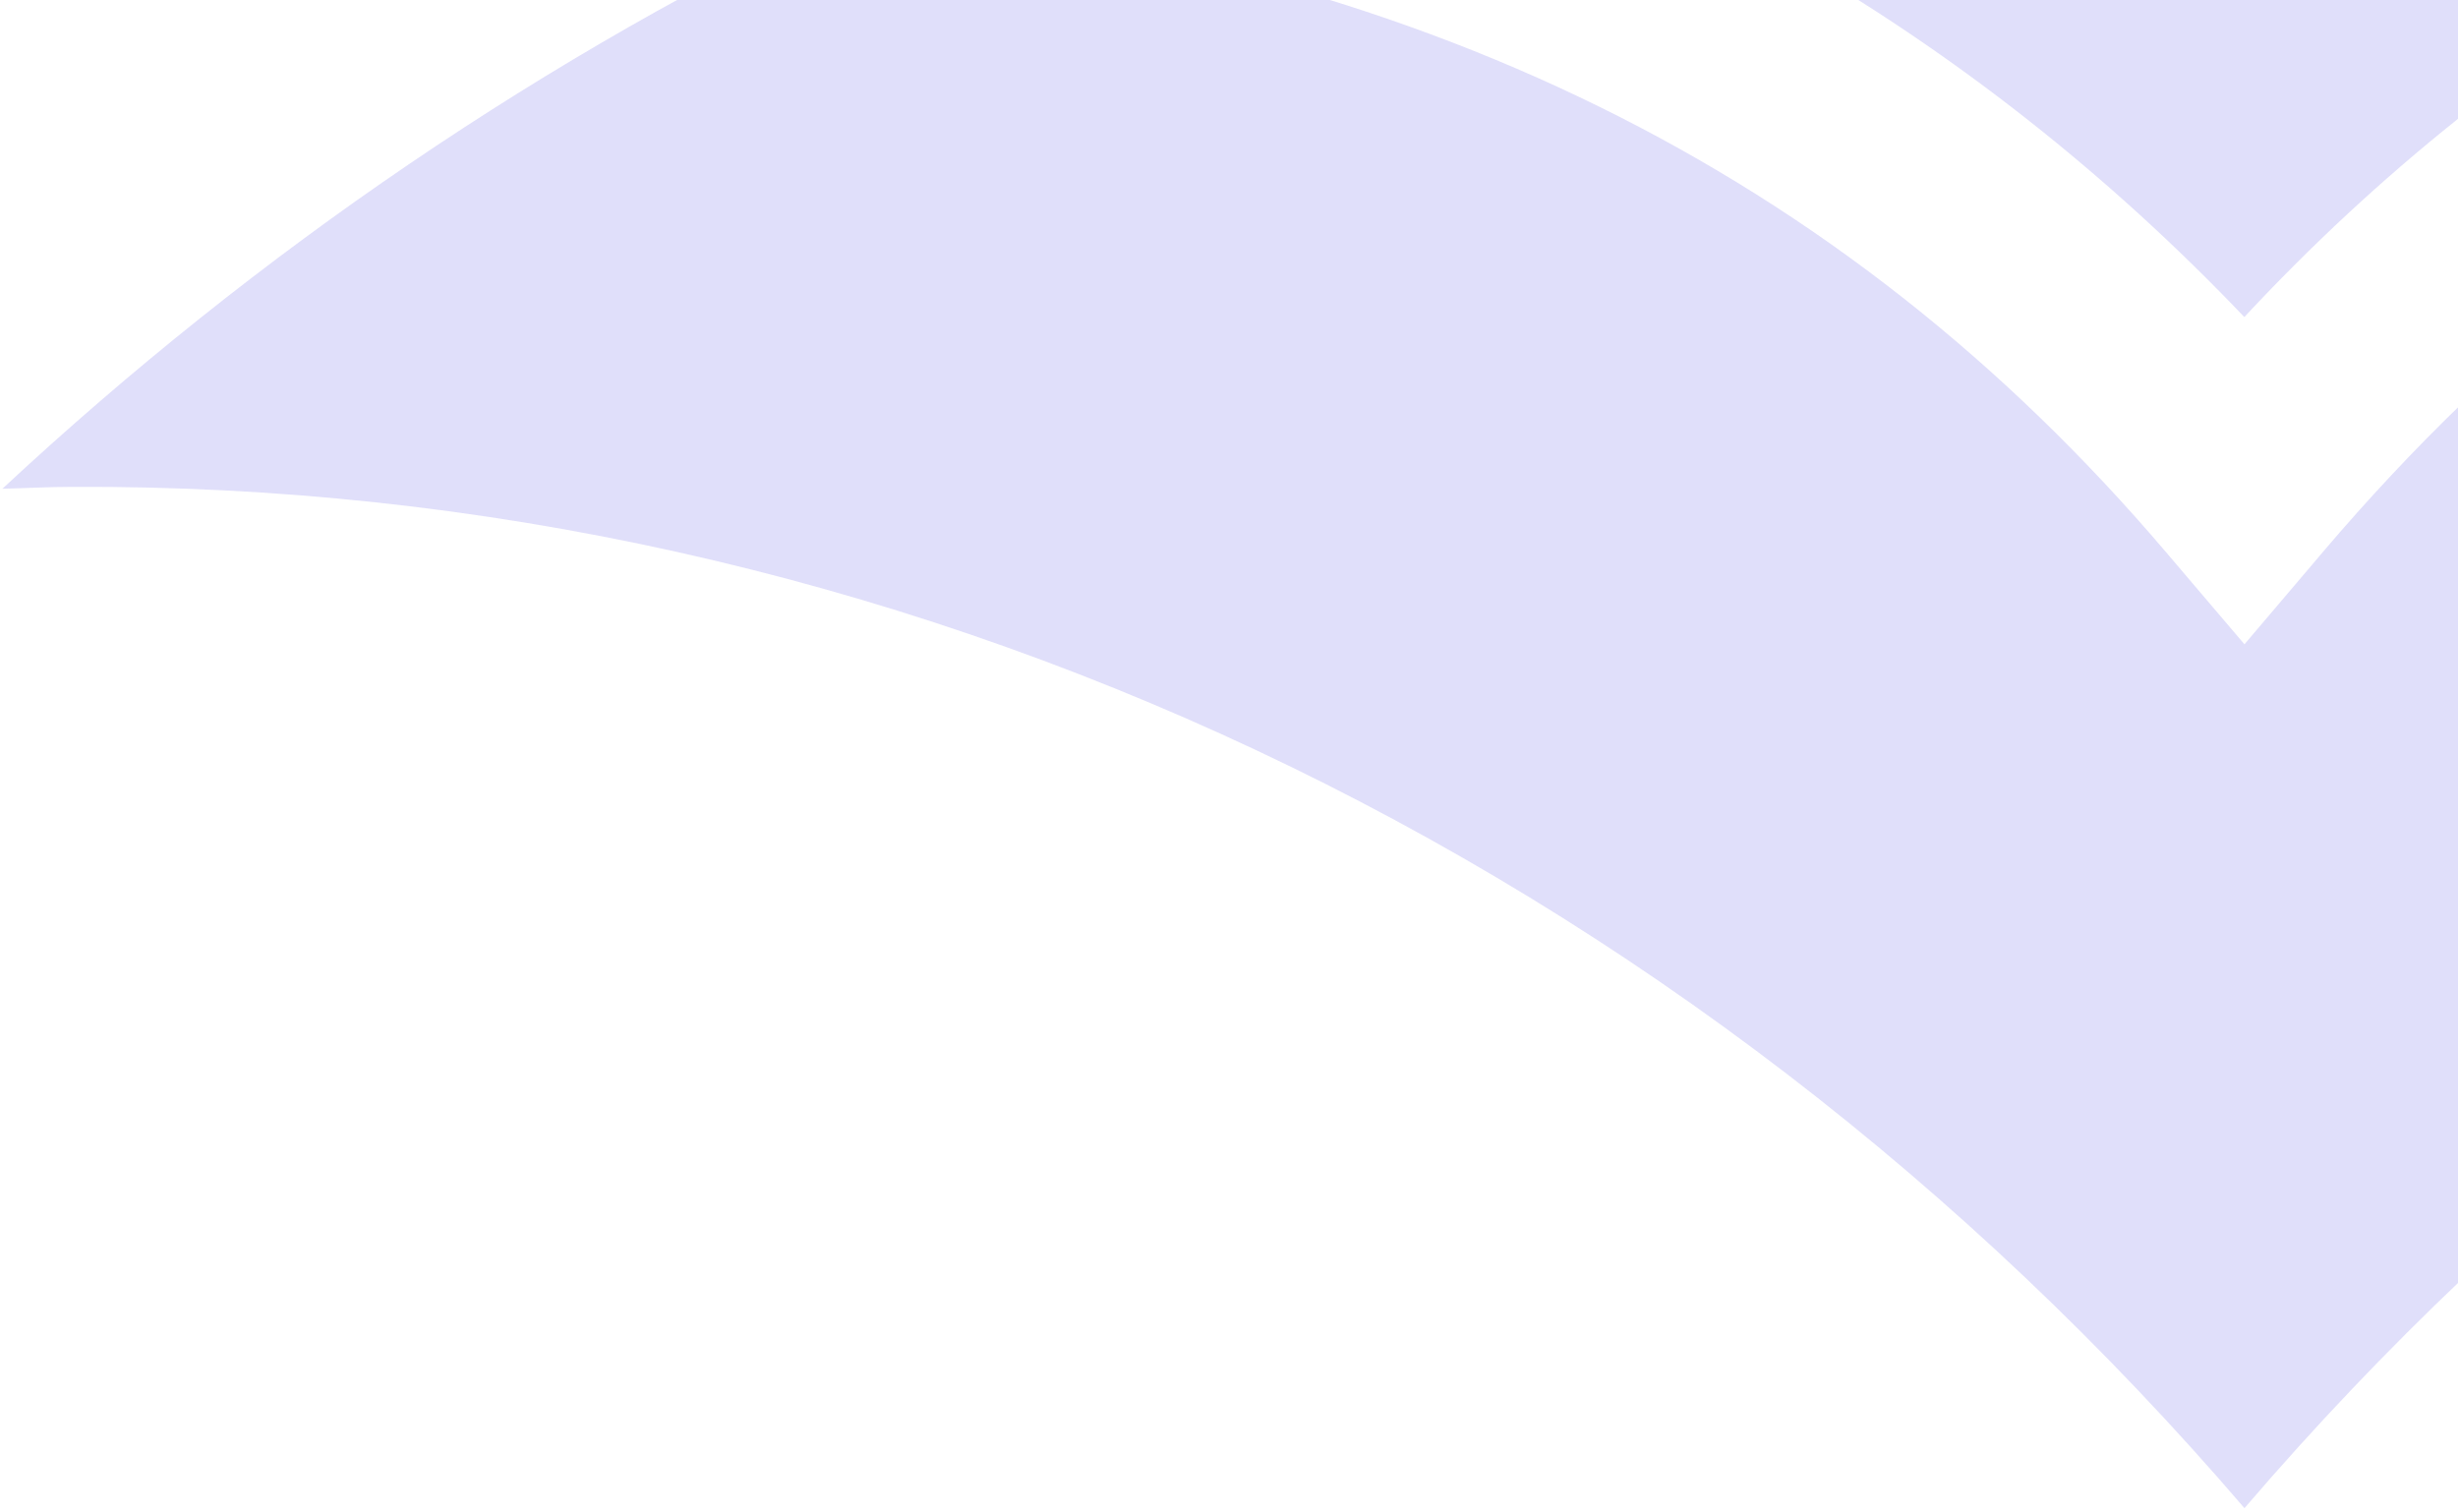
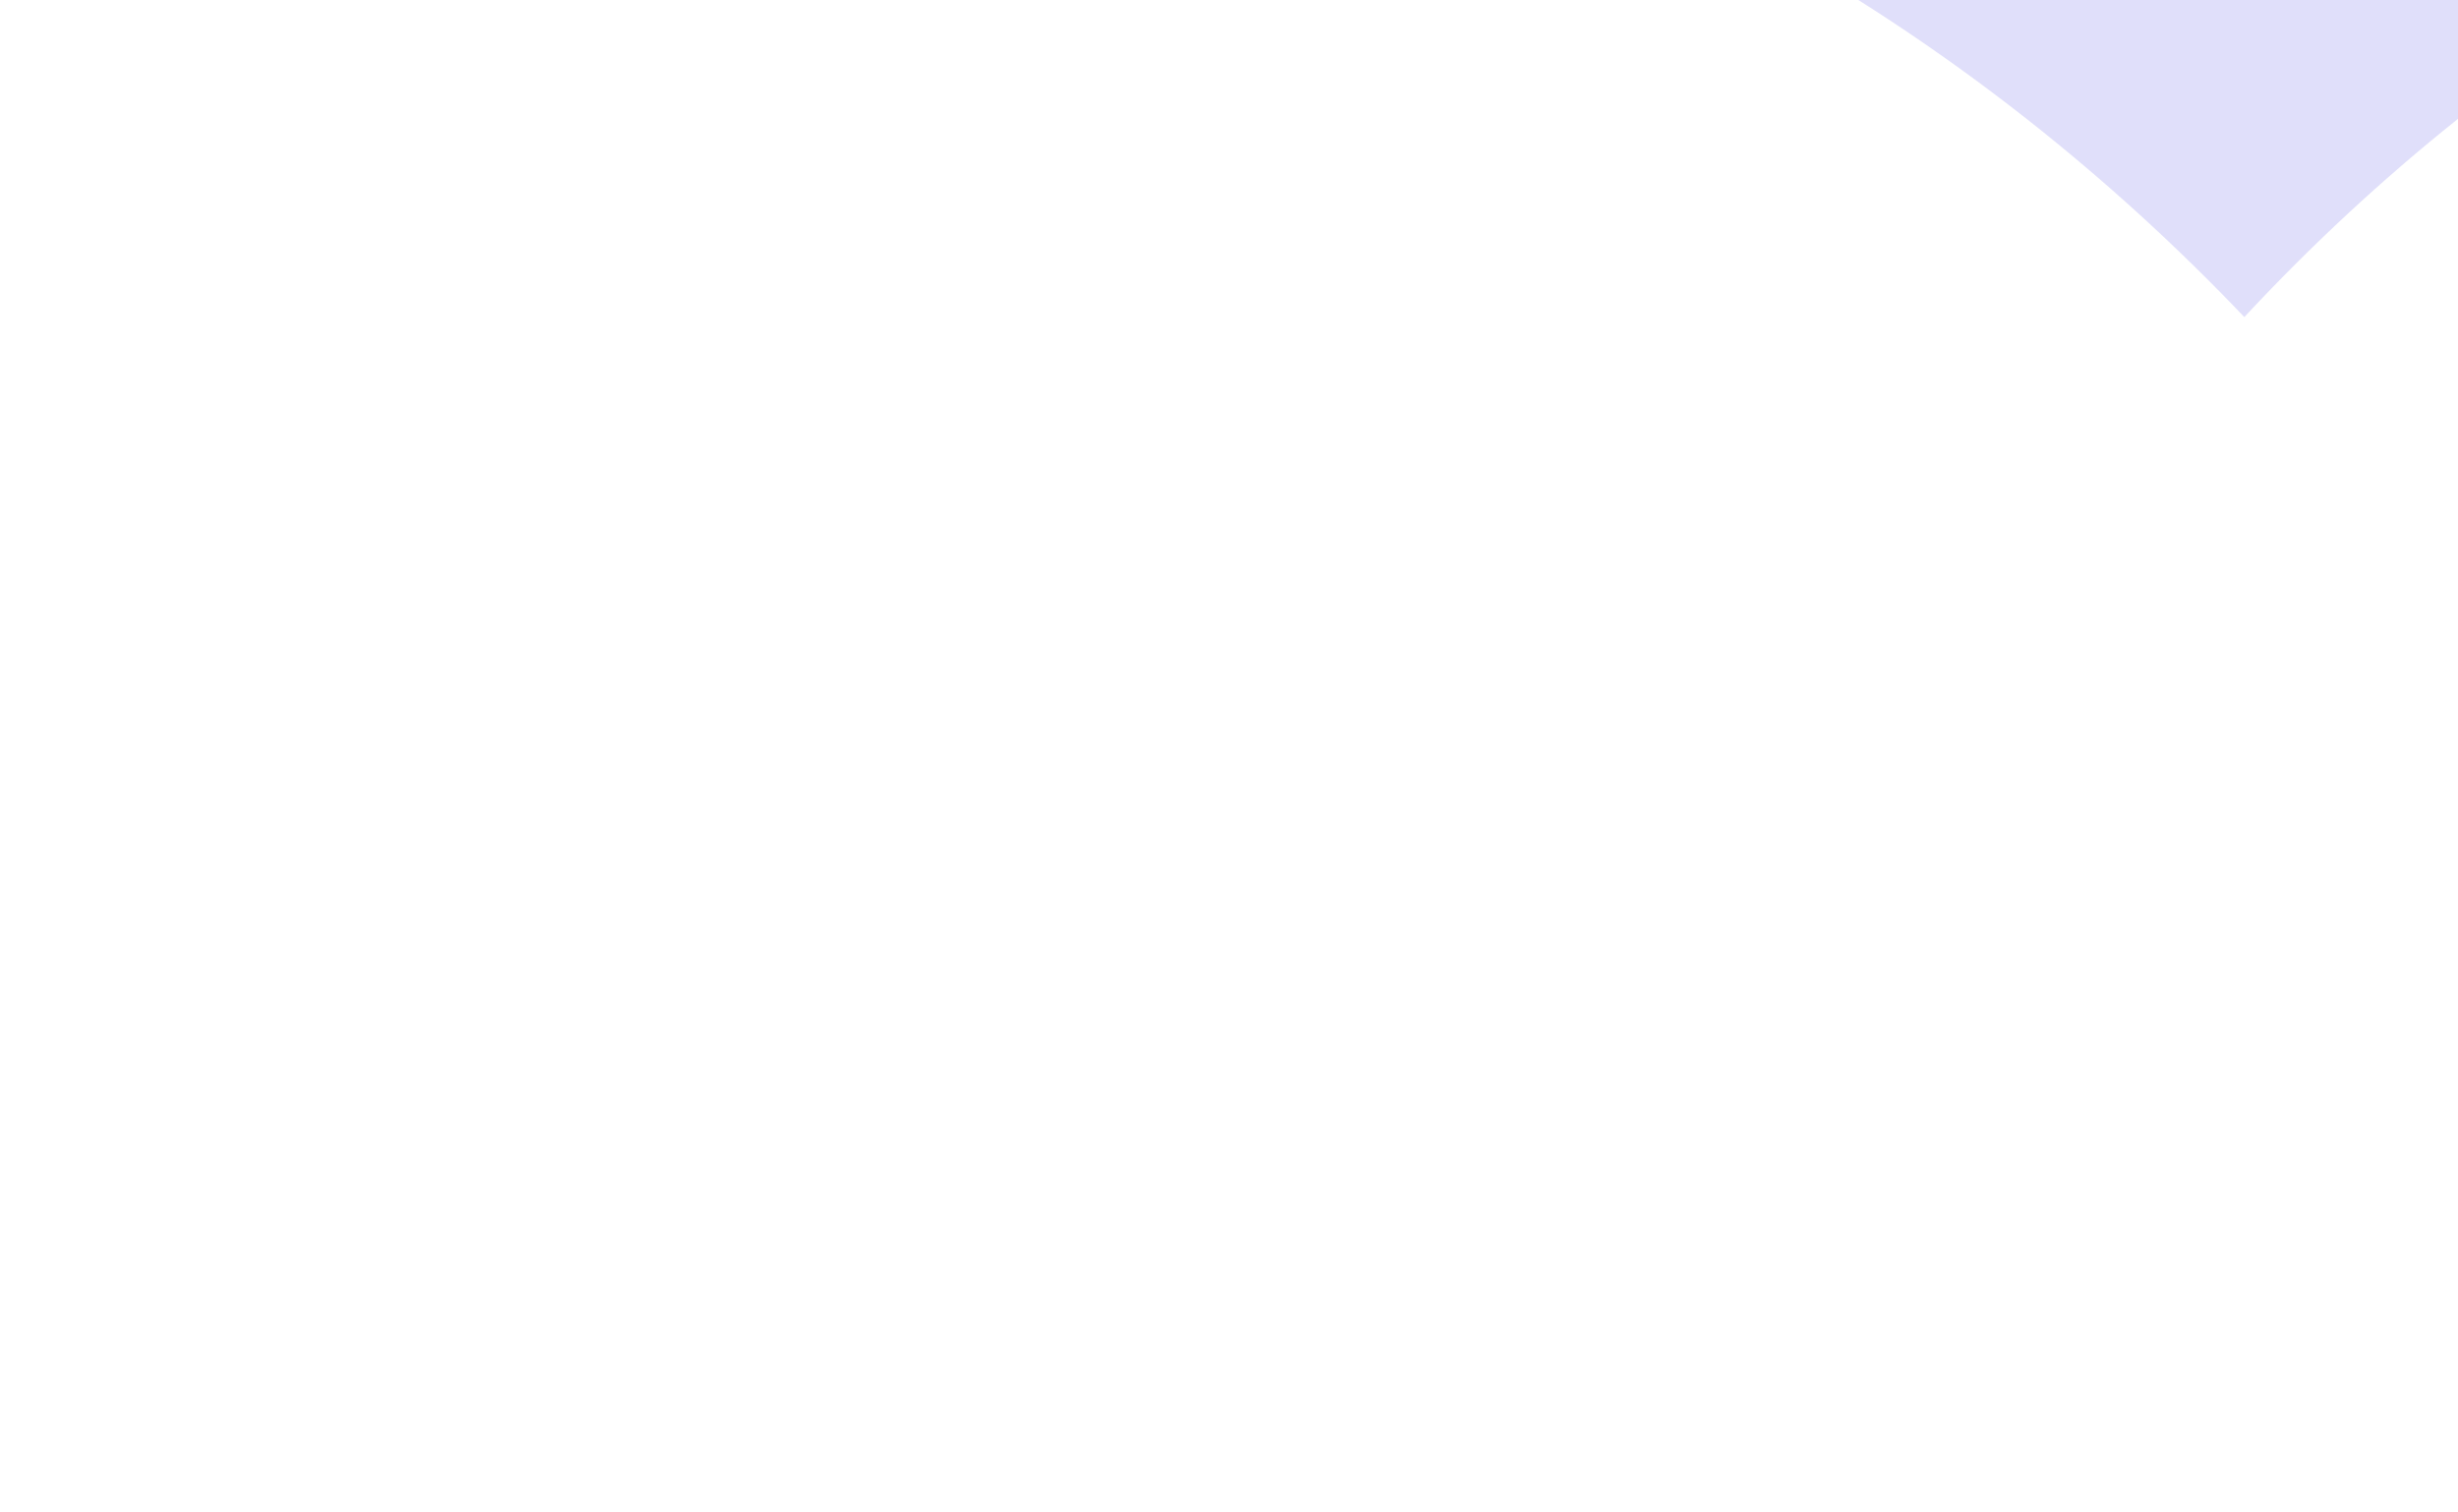
<svg xmlns="http://www.w3.org/2000/svg" width="416" height="256" viewBox="0 0 416 256" fill="none">
  <g opacity="0.2">
-     <path d="M393.147 93.419L379.86 109.056L366.572 93.449C311.629 28.862 239.585 -6.757 144.847 -15.418C92.472 9.261 43.786 42.342 0.406 82.725C4.355 82.629 8.271 82.408 12.24 82.408C81.147 82.064 149.374 97.243 212.637 126.991C275.901 156.74 332.833 200.414 379.86 255.273C426.886 200.414 483.818 156.739 547.082 126.991C610.345 97.243 678.573 82.064 747.479 82.408C749.582 82.408 751.651 82.548 753.748 82.578C711.14 42.958 663.416 10.377 612.107 -14.122C523.887 -6.963 454.054 21.843 393.147 93.412" fill="#635DE5" />
-     <path d="M56.328 -53.719C70.628 -54.603 84.54 -55.043 98.064 -55.038C136.745 -55.372 175.341 -51.052 213.15 -42.156C275.906 -28.002 333.699 5.221 379.838 53.667C424.889 5.228 481.987 -27.766 544.071 -41.235C595.266 -51.966 647.482 -55.771 699.534 -52.563C606.094 -123.69 493.503 -185.559 377.153 -185.559C261.439 -185.559 149.45 -124.11 56.328 -53.719Z" fill="#635DE5" />
+     <path d="M56.328 -53.719C70.628 -54.603 84.54 -55.043 98.064 -55.038C136.745 -55.372 175.341 -51.052 213.15 -42.156C275.906 -28.002 333.699 5.221 379.838 53.667C424.889 5.228 481.987 -27.766 544.071 -41.235C595.266 -51.966 647.482 -55.771 699.534 -52.563C261.439 -185.559 149.45 -124.11 56.328 -53.719Z" fill="#635DE5" />
  </g>
</svg>